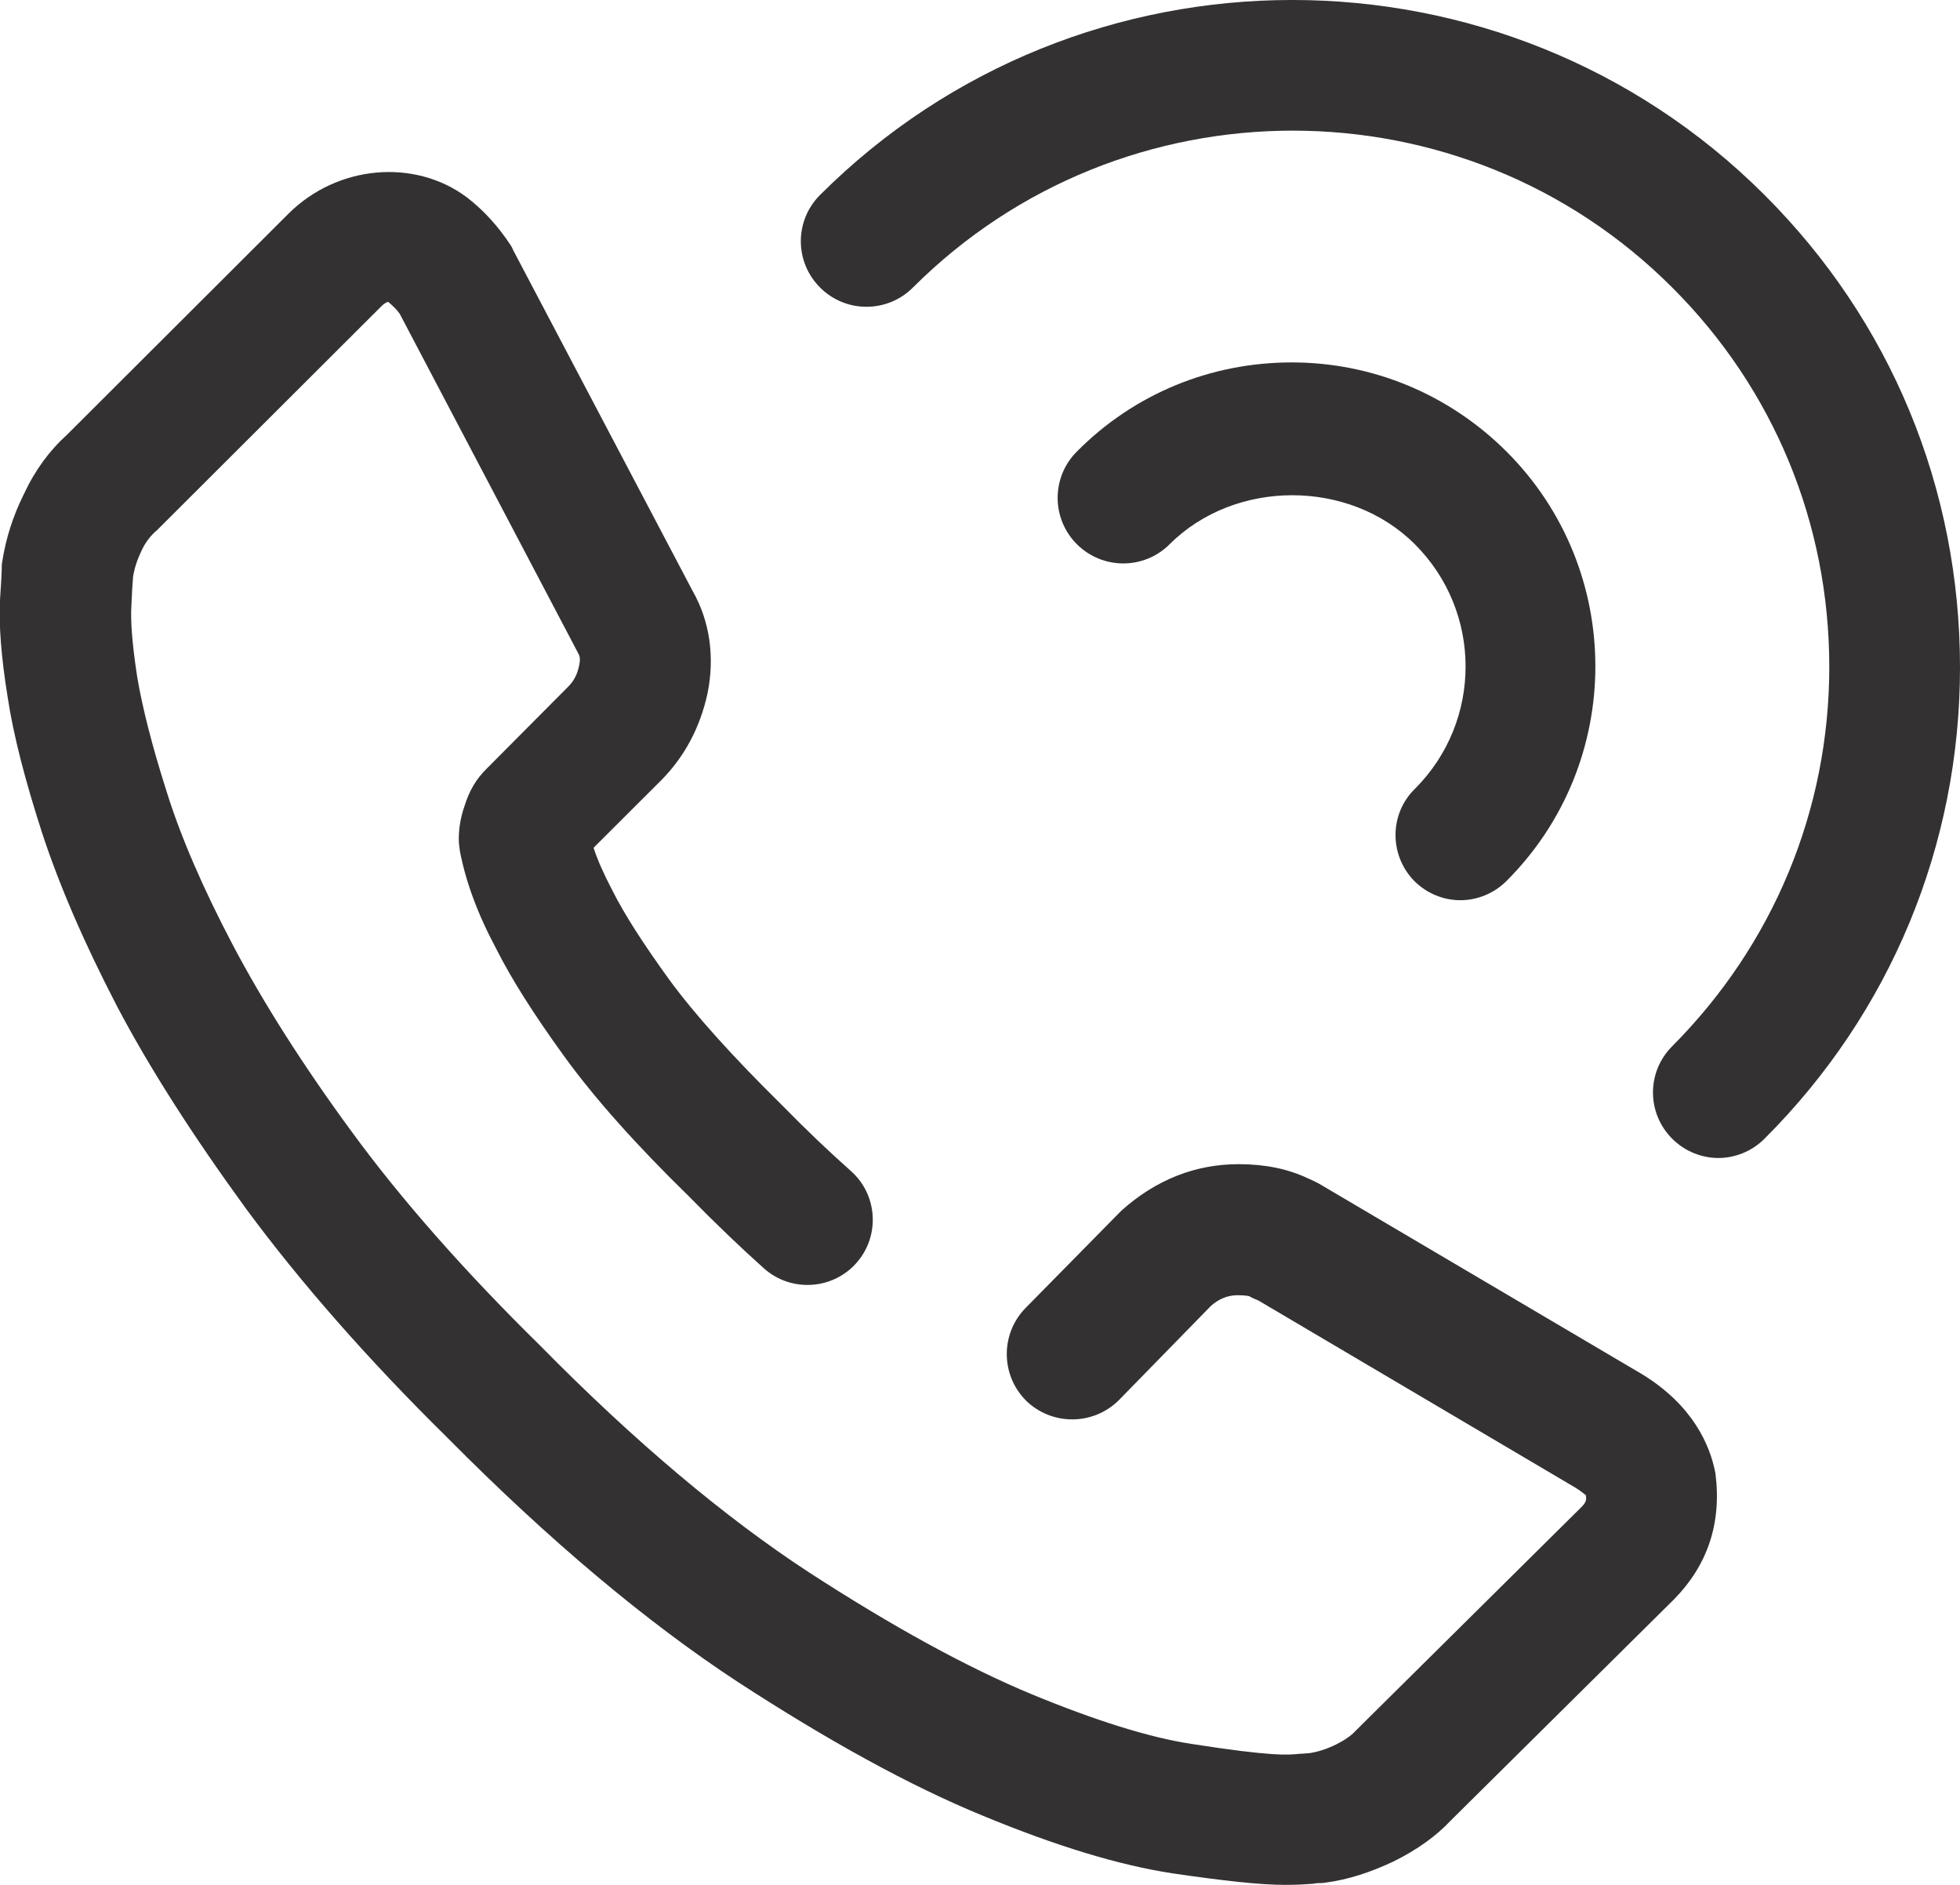
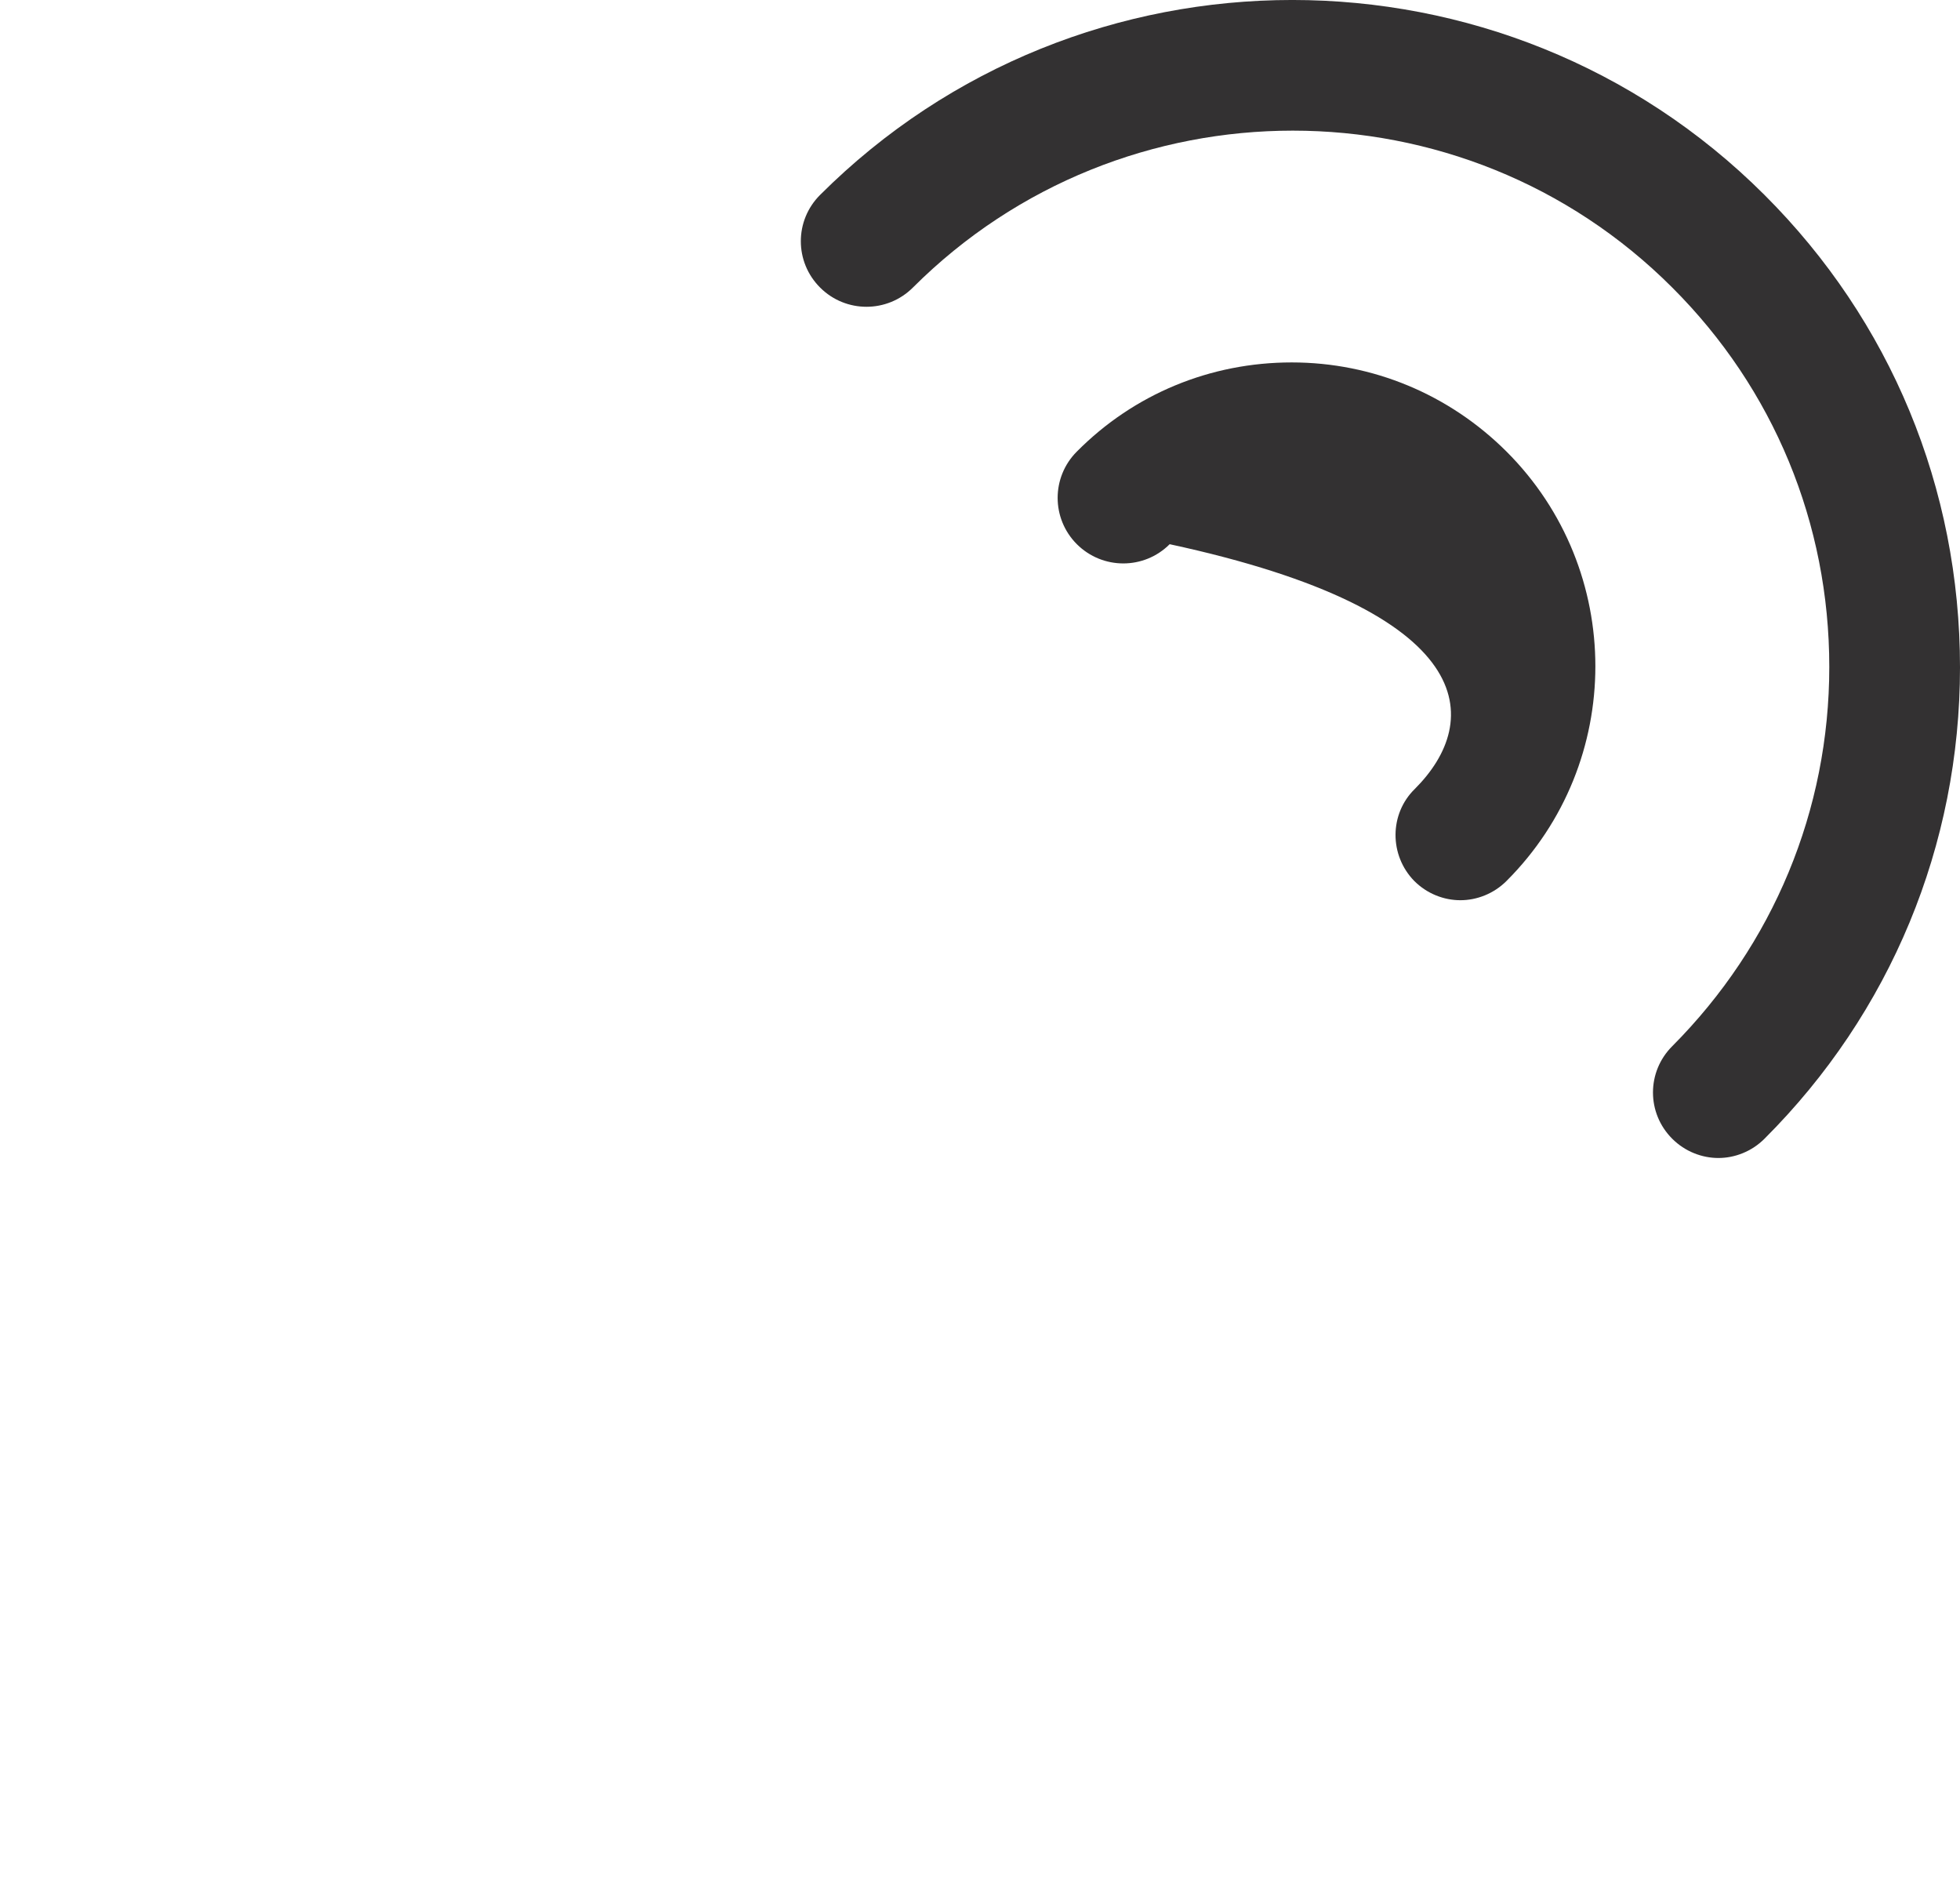
<svg xmlns="http://www.w3.org/2000/svg" width="26" height="25" viewBox="0 0 26 25" fill="none">
-   <path d="M21.788 18.23L17.491 15.696C17.444 15.672 17.398 15.649 17.344 15.626C17.08 15.502 16.778 15.441 16.43 15.441C15.865 15.441 15.338 15.642 14.874 16.059L13.604 17.349C13.271 17.689 13.271 18.238 13.612 18.578C13.952 18.91 14.502 18.91 14.843 18.57L16.066 17.318C16.174 17.226 16.283 17.179 16.422 17.179C16.538 17.179 16.585 17.195 16.577 17.195C16.616 17.218 16.654 17.233 16.693 17.249L20.882 19.722C20.975 19.776 21.029 19.83 21.037 19.83C21.045 19.892 21.045 19.923 20.975 19.992L17.979 22.96C17.924 23.022 17.831 23.084 17.723 23.138C17.599 23.199 17.475 23.238 17.367 23.253C17.336 23.253 17.297 23.261 17.243 23.261C17.088 23.277 16.895 23.3 15.803 23.13C15.245 23.045 14.533 22.821 13.689 22.473C12.83 22.117 11.831 21.569 10.724 20.85C9.624 20.131 8.424 19.127 7.162 17.844C6.163 16.863 5.319 15.904 4.669 15.015C4.011 14.119 3.484 13.284 3.089 12.535C2.694 11.785 2.4 11.105 2.214 10.51C2.021 9.907 1.889 9.39 1.819 8.972C1.742 8.47 1.734 8.199 1.742 8.053C1.75 7.867 1.758 7.728 1.765 7.651C1.781 7.543 1.819 7.427 1.874 7.311C1.928 7.195 1.99 7.11 2.09 7.025L5.056 4.065C5.11 4.011 5.133 4.011 5.149 4.003C5.203 4.05 5.257 4.096 5.304 4.165L7.665 8.655C7.688 8.694 7.704 8.733 7.681 8.833C7.657 8.949 7.611 9.034 7.534 9.111L6.45 10.201C6.318 10.332 6.225 10.487 6.163 10.688C6.109 10.842 6.086 10.989 6.086 11.128C6.086 11.182 6.093 11.236 6.101 11.291C6.179 11.693 6.333 12.117 6.581 12.581C6.783 12.983 7.077 13.447 7.479 14.003C7.882 14.56 8.432 15.178 9.144 15.873C9.492 16.229 9.825 16.546 10.135 16.824C10.491 17.141 11.041 17.11 11.358 16.754C11.676 16.399 11.645 15.85 11.289 15.533C11.002 15.278 10.7 14.992 10.367 14.652C9.725 14.019 9.221 13.462 8.881 12.998C8.54 12.527 8.285 12.133 8.122 11.808C8.014 11.6 7.928 11.414 7.874 11.244L8.765 10.355C9.074 10.046 9.283 9.66 9.384 9.204C9.485 8.717 9.415 8.238 9.191 7.844L6.806 3.315C6.798 3.292 6.79 3.277 6.775 3.254C6.612 3.006 6.419 2.79 6.186 2.612C5.497 2.102 4.475 2.187 3.825 2.836L0.89 5.765C0.658 5.974 0.464 6.237 0.317 6.553C0.17 6.847 0.077 7.148 0.031 7.442C0.023 7.473 0.023 7.519 0.023 7.55C0.023 7.597 0.015 7.728 -7.00171e-05 7.96C-0.016 8.292 0.015 8.709 0.101 9.243C0.178 9.753 0.333 10.348 0.557 11.043C0.782 11.731 1.115 12.504 1.548 13.338C1.982 14.165 2.563 15.07 3.267 16.036C3.98 17.002 4.878 18.029 5.939 19.073C7.286 20.433 8.579 21.515 9.779 22.303C10.979 23.084 12.071 23.686 13.031 24.08C14.022 24.49 14.843 24.737 15.547 24.846C16.229 24.946 16.716 25 17.049 25C17.204 25 17.328 24.992 17.421 24.985L17.468 24.977C17.506 24.977 17.553 24.977 17.591 24.969C17.886 24.93 18.188 24.83 18.482 24.691C18.799 24.536 19.062 24.343 19.241 24.15L22.206 21.213C22.647 20.765 22.841 20.209 22.756 19.544C22.686 19.165 22.454 18.64 21.788 18.23Z" fill="#333132" />
-   <path d="M18.761 11.685C18.931 11.855 19.155 11.94 19.372 11.94C19.589 11.94 19.814 11.855 19.984 11.685C21.556 10.116 21.556 7.558 19.984 5.989C19.225 5.232 18.211 4.807 17.135 4.807C16.058 4.807 15.044 5.224 14.285 5.989C13.945 6.329 13.945 6.878 14.285 7.218C14.626 7.558 15.176 7.558 15.516 7.218C16.384 6.352 17.901 6.352 18.768 7.218C19.666 8.114 19.666 9.567 18.768 10.464C18.428 10.796 18.428 11.345 18.761 11.685Z" fill="#333132" />
+   <path d="M18.761 11.685C18.931 11.855 19.155 11.94 19.372 11.94C19.589 11.94 19.814 11.855 19.984 11.685C21.556 10.116 21.556 7.558 19.984 5.989C19.225 5.232 18.211 4.807 17.135 4.807C16.058 4.807 15.044 5.224 14.285 5.989C13.945 6.329 13.945 6.878 14.285 7.218C14.626 7.558 15.176 7.558 15.516 7.218C19.666 8.114 19.666 9.567 18.768 10.464C18.428 10.796 18.428 11.345 18.761 11.685Z" fill="#333132" />
  <path d="M23.406 2.585C19.953 -0.862 14.332 -0.862 10.879 2.585C10.538 2.925 10.538 3.474 10.879 3.814C11.219 4.154 11.769 4.154 12.11 3.814C14.889 1.039 19.411 1.039 22.183 3.814C23.53 5.158 24.266 6.944 24.266 8.845C24.266 10.746 23.522 12.531 22.183 13.876C21.842 14.216 21.842 14.764 22.183 15.104C22.353 15.274 22.578 15.359 22.795 15.359C23.011 15.359 23.236 15.274 23.406 15.104C25.079 13.435 26 11.209 26 8.852C26 6.472 25.079 4.254 23.406 2.585Z" fill="#333132" />
</svg>